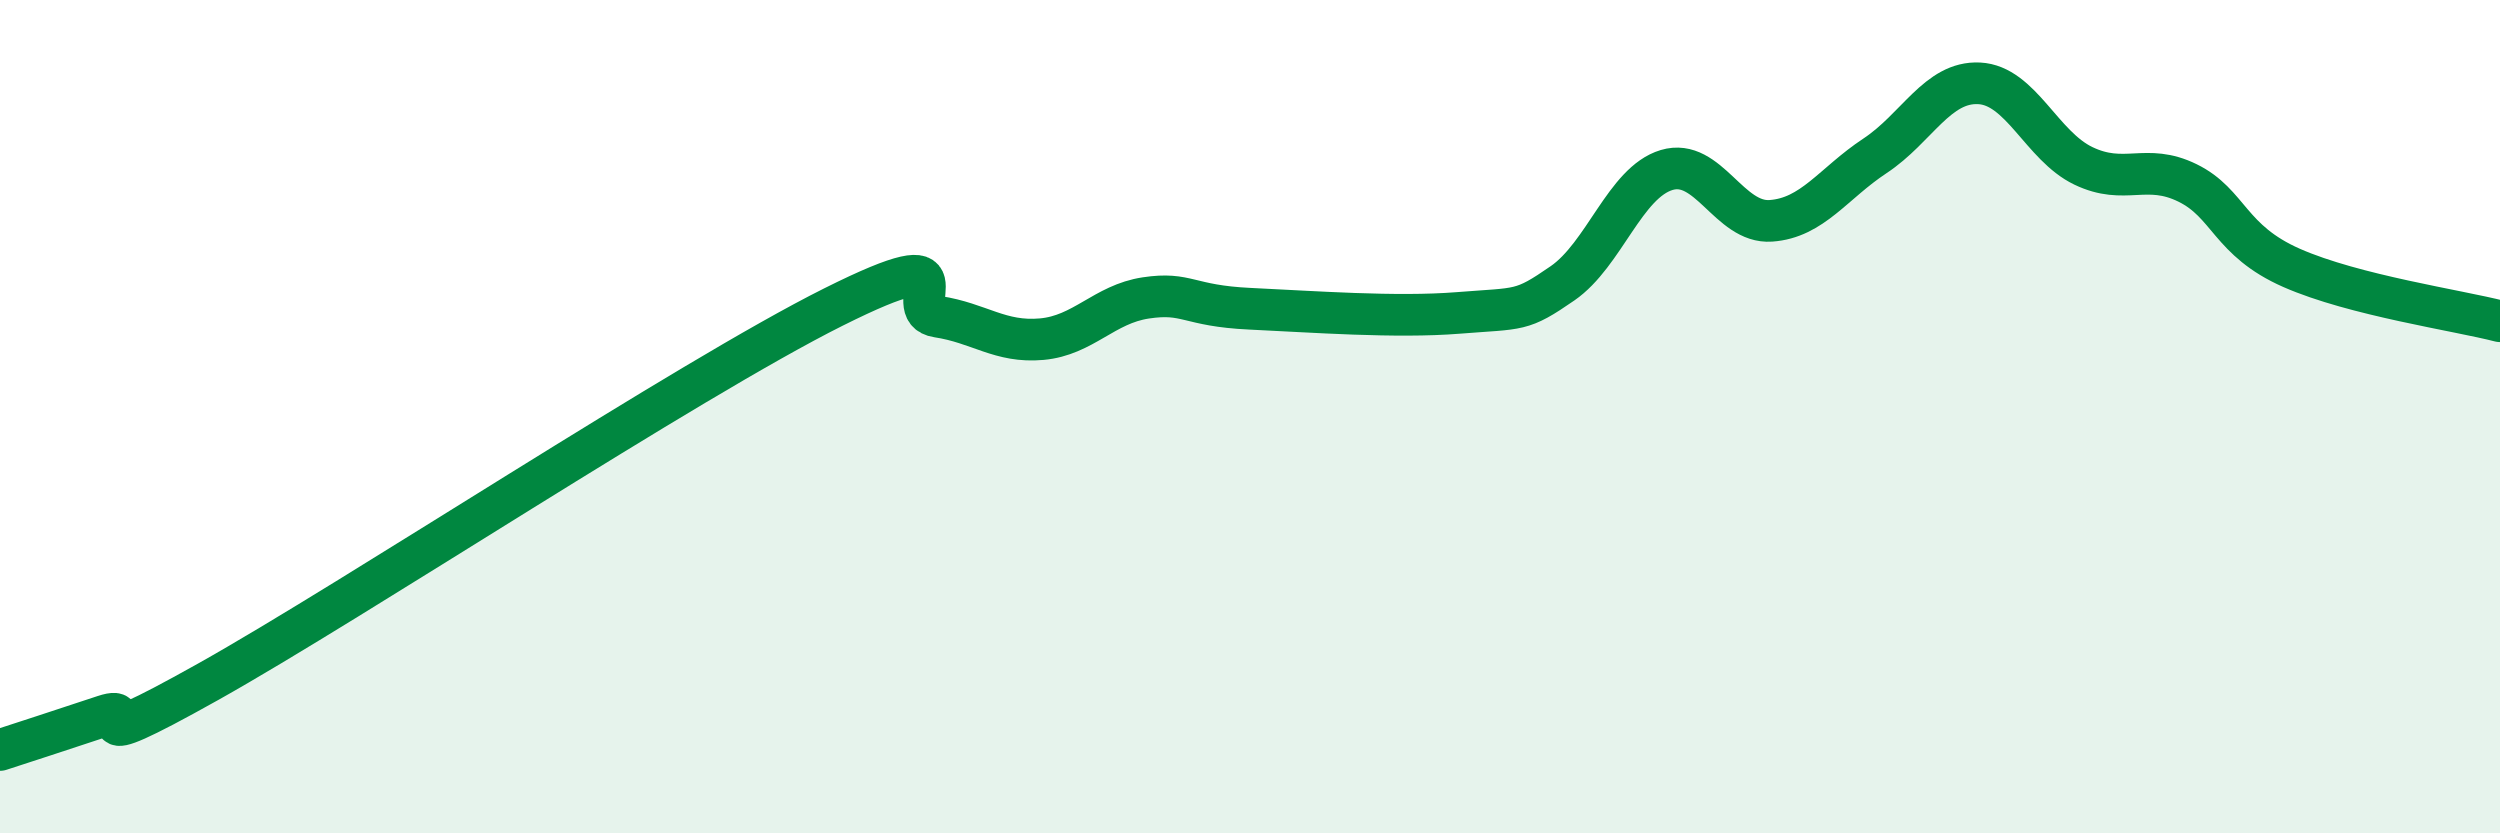
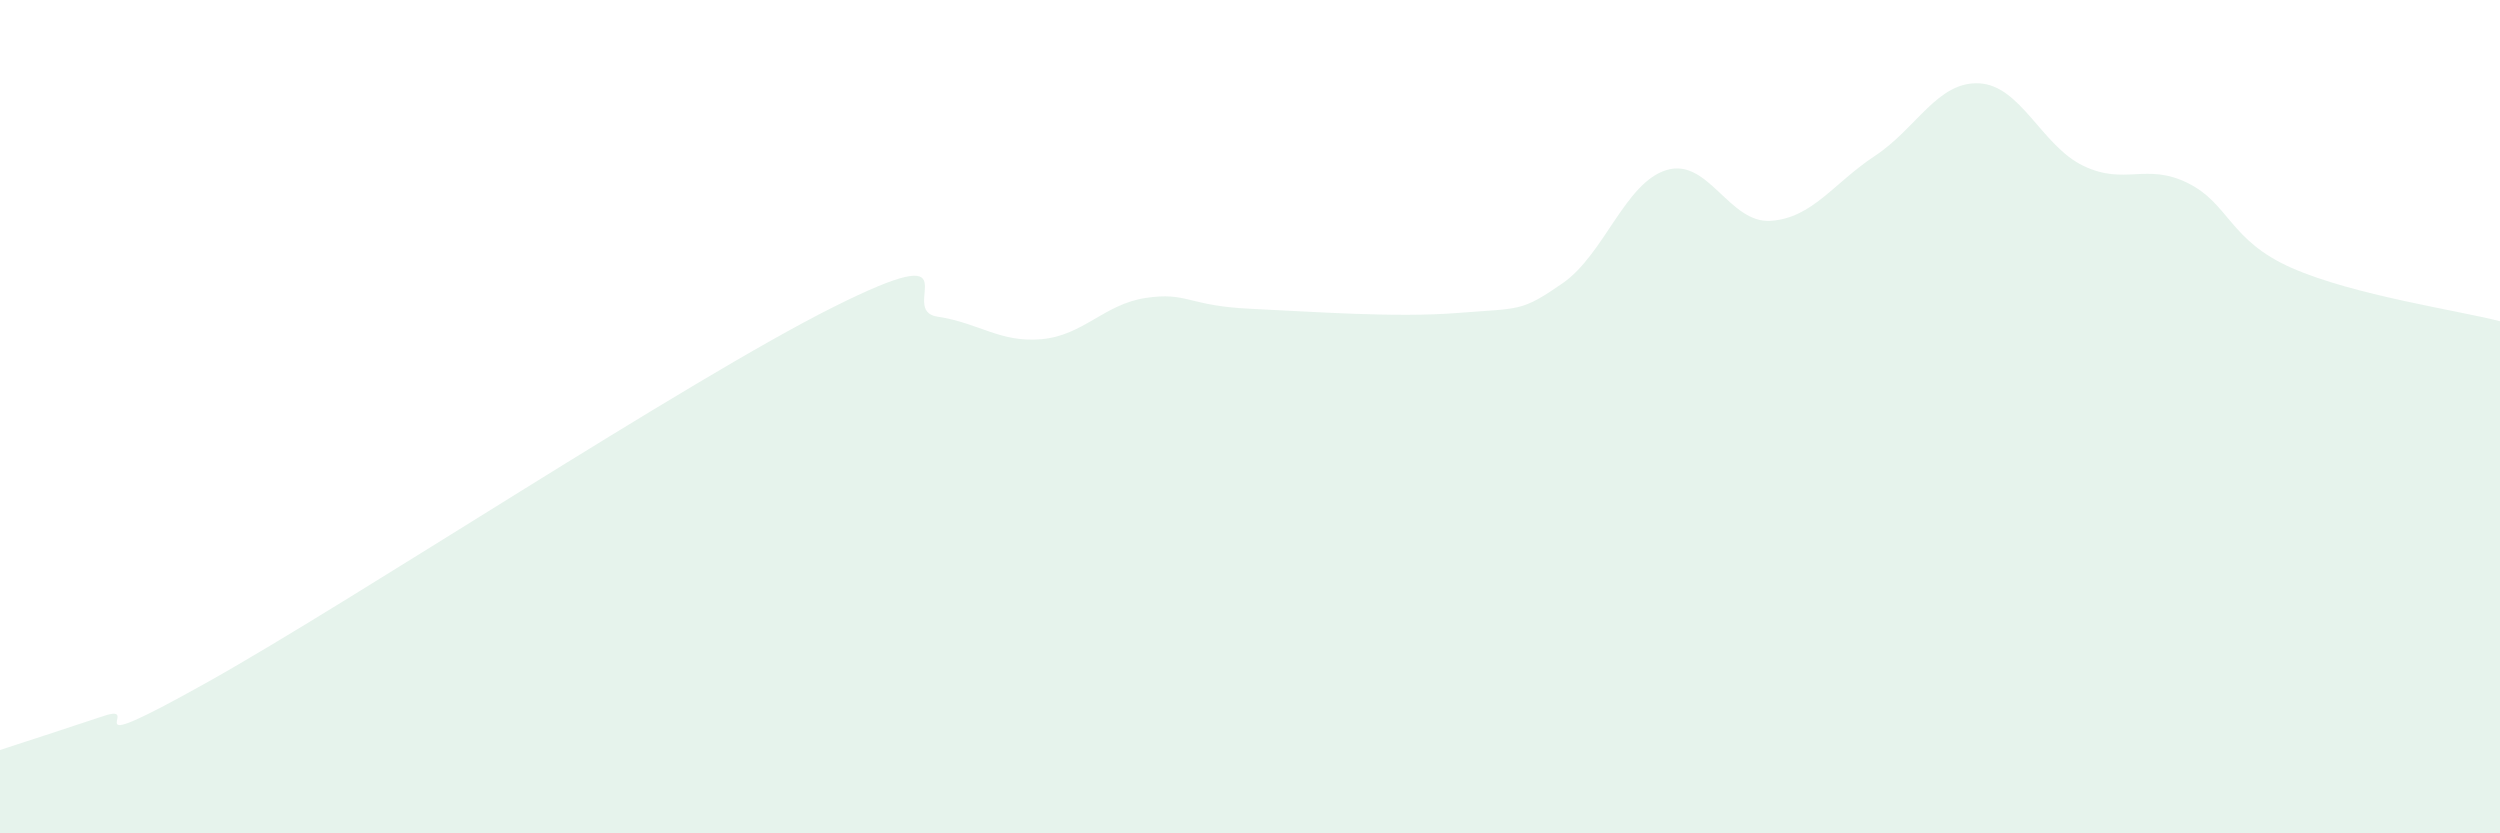
<svg xmlns="http://www.w3.org/2000/svg" width="60" height="20" viewBox="0 0 60 20">
  <path d="M 0,18 C 0.5,17.84 1.5,17.51 2.5,17.18 C 3.5,16.85 1.5,18.32 5,16.36 C 8.5,14.4 16.5,9.12 20,7.37 C 23.5,5.62 21.5,7.45 22.5,7.6 C 23.5,7.75 24,8.23 25,8.14 C 26,8.05 26.5,7.3 27.5,7.15 C 28.5,7 28.5,7.34 30,7.41 C 31.5,7.48 33.5,7.63 35,7.51 C 36.5,7.39 36.5,7.49 37.5,6.8 C 38.5,6.11 39,4.38 40,4.08 C 41,3.78 41.5,5.37 42.5,5.3 C 43.5,5.23 44,4.4 45,3.74 C 46,3.08 46.5,1.95 47.5,2 C 48.5,2.05 49,3.5 50,3.98 C 51,4.46 51.5,3.9 52.5,4.39 C 53.5,4.88 53.5,5.77 55,6.43 C 56.5,7.09 59,7.45 60,7.71L60 20L0 20Z" fill="#008740" opacity="0.1" stroke-linecap="round" stroke-linejoin="round" />
-   <path d="M 0,18 C 0.5,17.84 1.5,17.51 2.5,17.18 C 3.5,16.85 1.5,18.32 5,16.36 C 8.5,14.4 16.5,9.12 20,7.37 C 23.5,5.62 21.5,7.45 22.5,7.6 C 23.5,7.75 24,8.23 25,8.14 C 26,8.05 26.5,7.3 27.5,7.15 C 28.5,7 28.5,7.34 30,7.41 C 31.5,7.48 33.5,7.63 35,7.51 C 36.5,7.39 36.5,7.49 37.5,6.8 C 38.5,6.11 39,4.38 40,4.08 C 41,3.78 41.5,5.37 42.5,5.3 C 43.5,5.23 44,4.4 45,3.74 C 46,3.08 46.5,1.95 47.5,2 C 48.5,2.05 49,3.5 50,3.98 C 51,4.46 51.5,3.9 52.5,4.39 C 53.5,4.88 53.5,5.77 55,6.43 C 56.5,7.09 59,7.45 60,7.71" stroke="#008740" stroke-width="1" fill="none" stroke-linecap="round" stroke-linejoin="round" />
</svg>